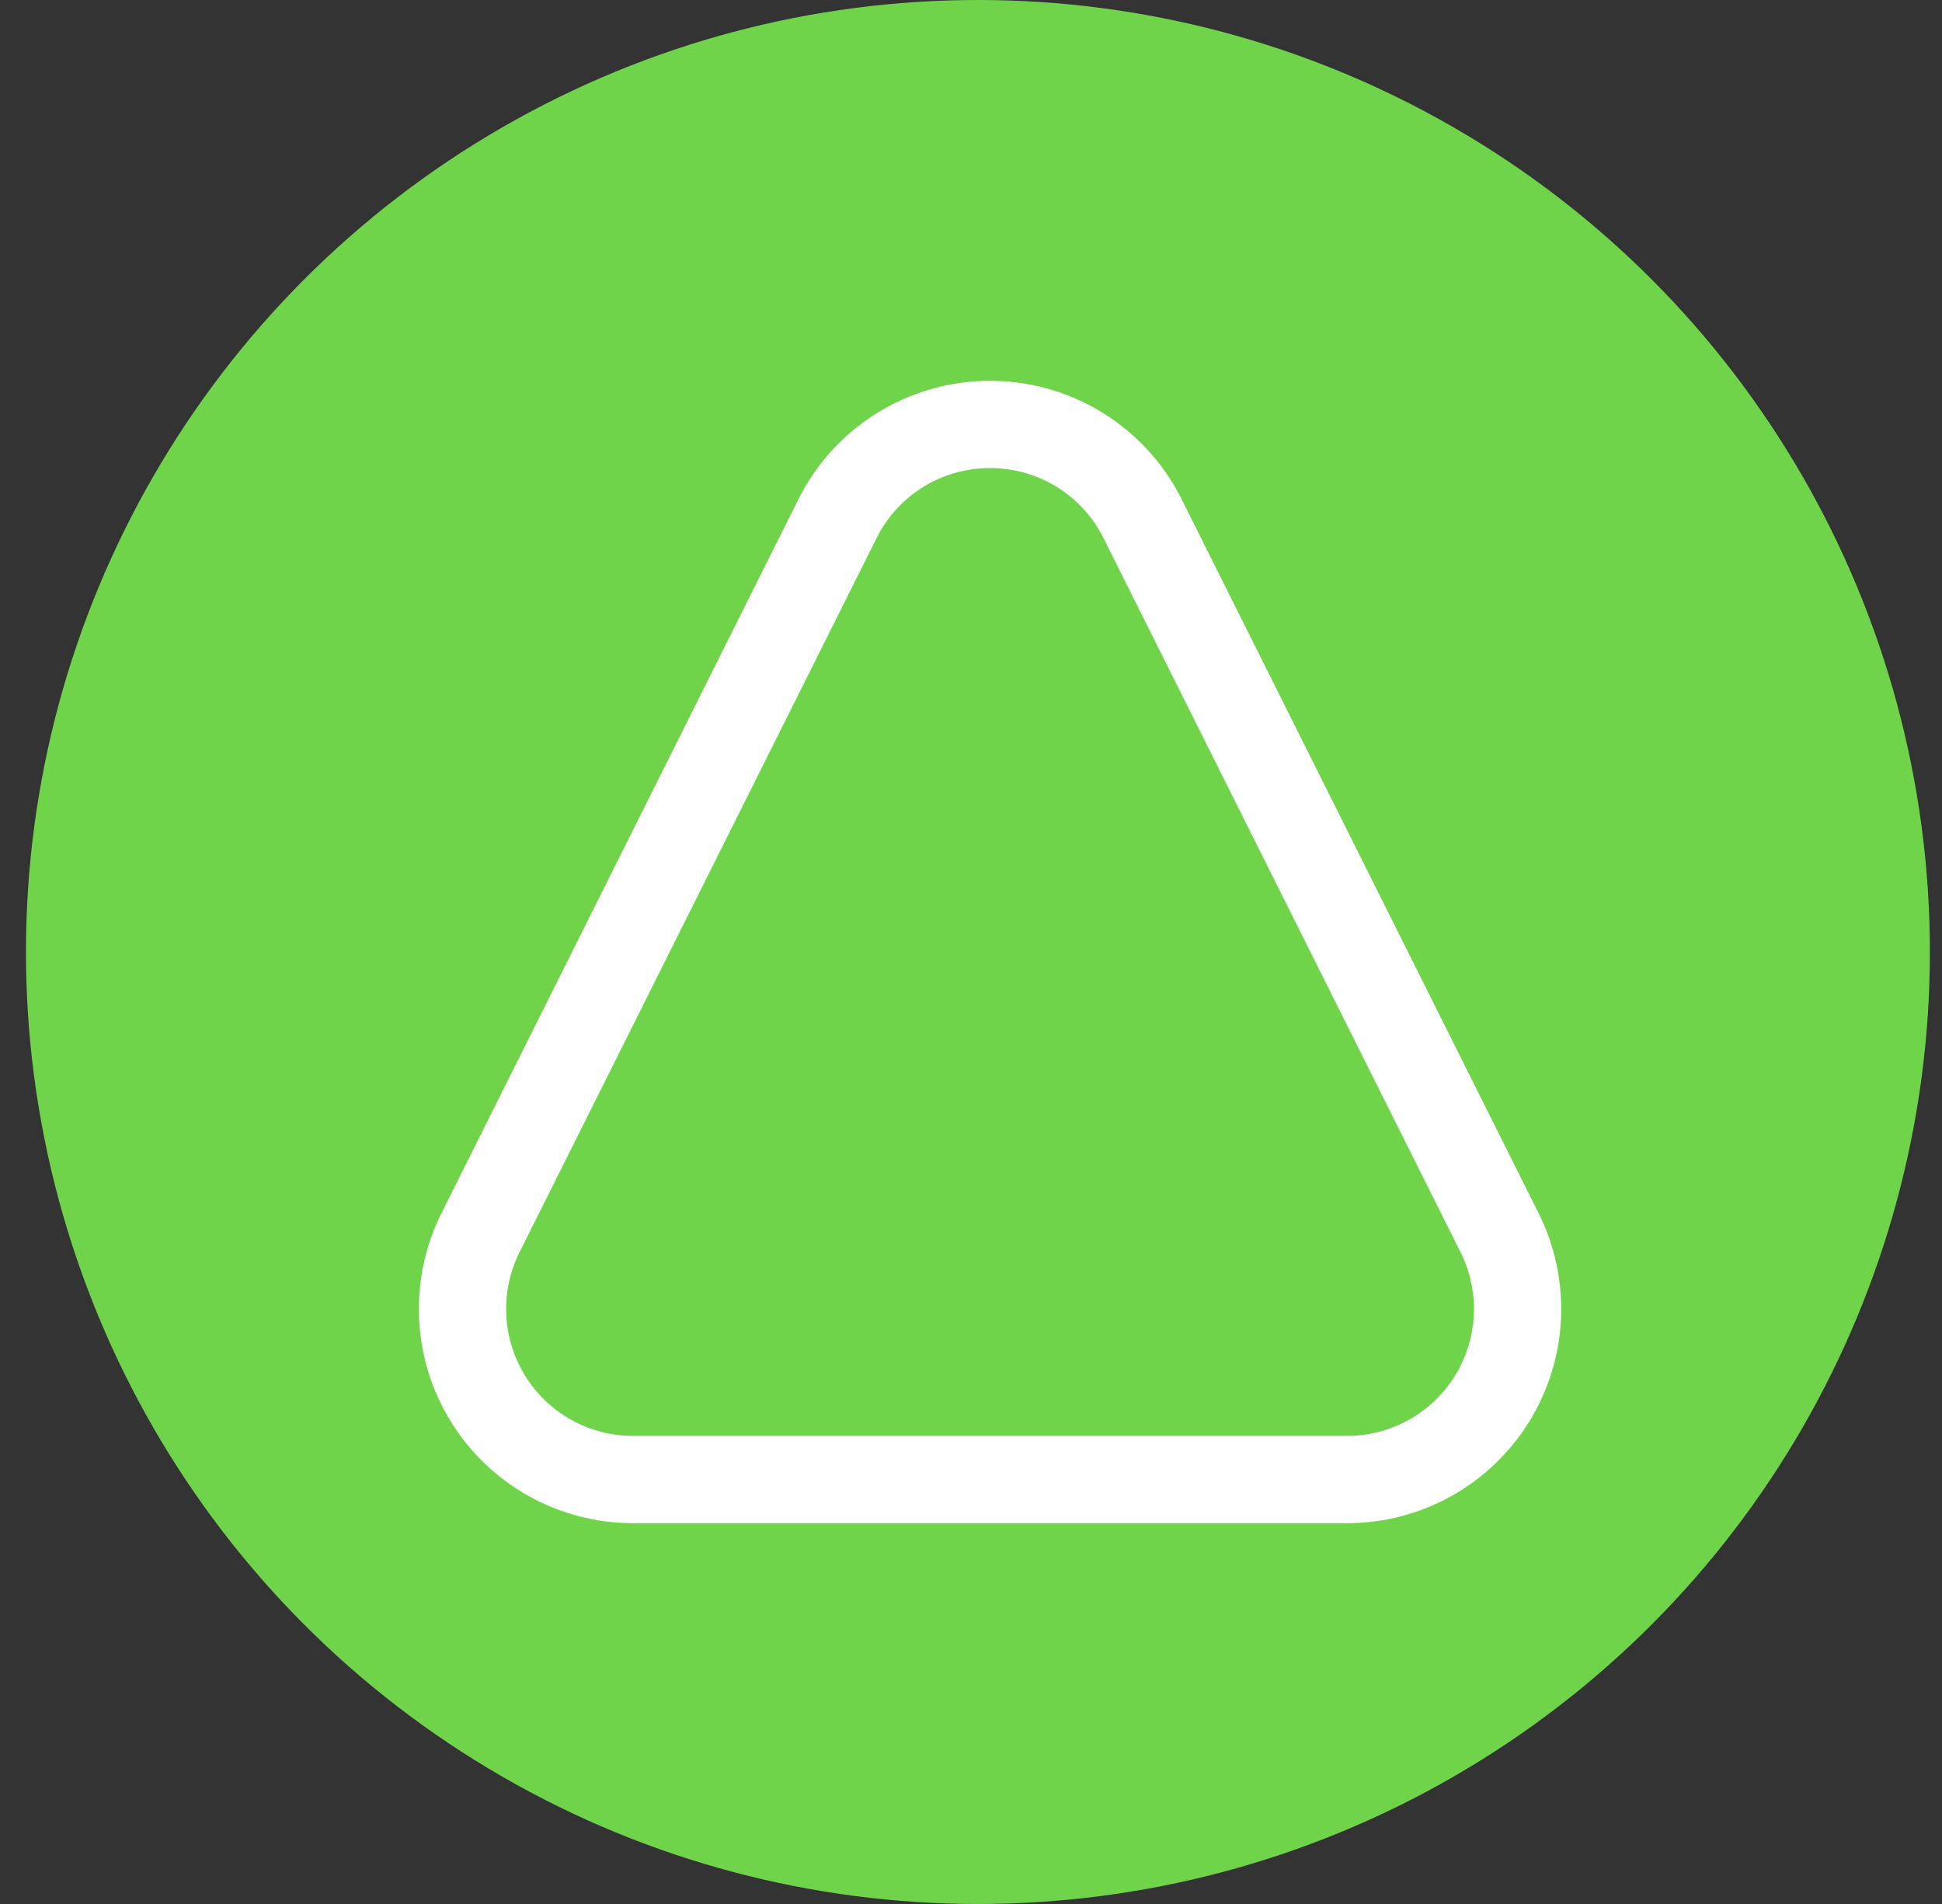
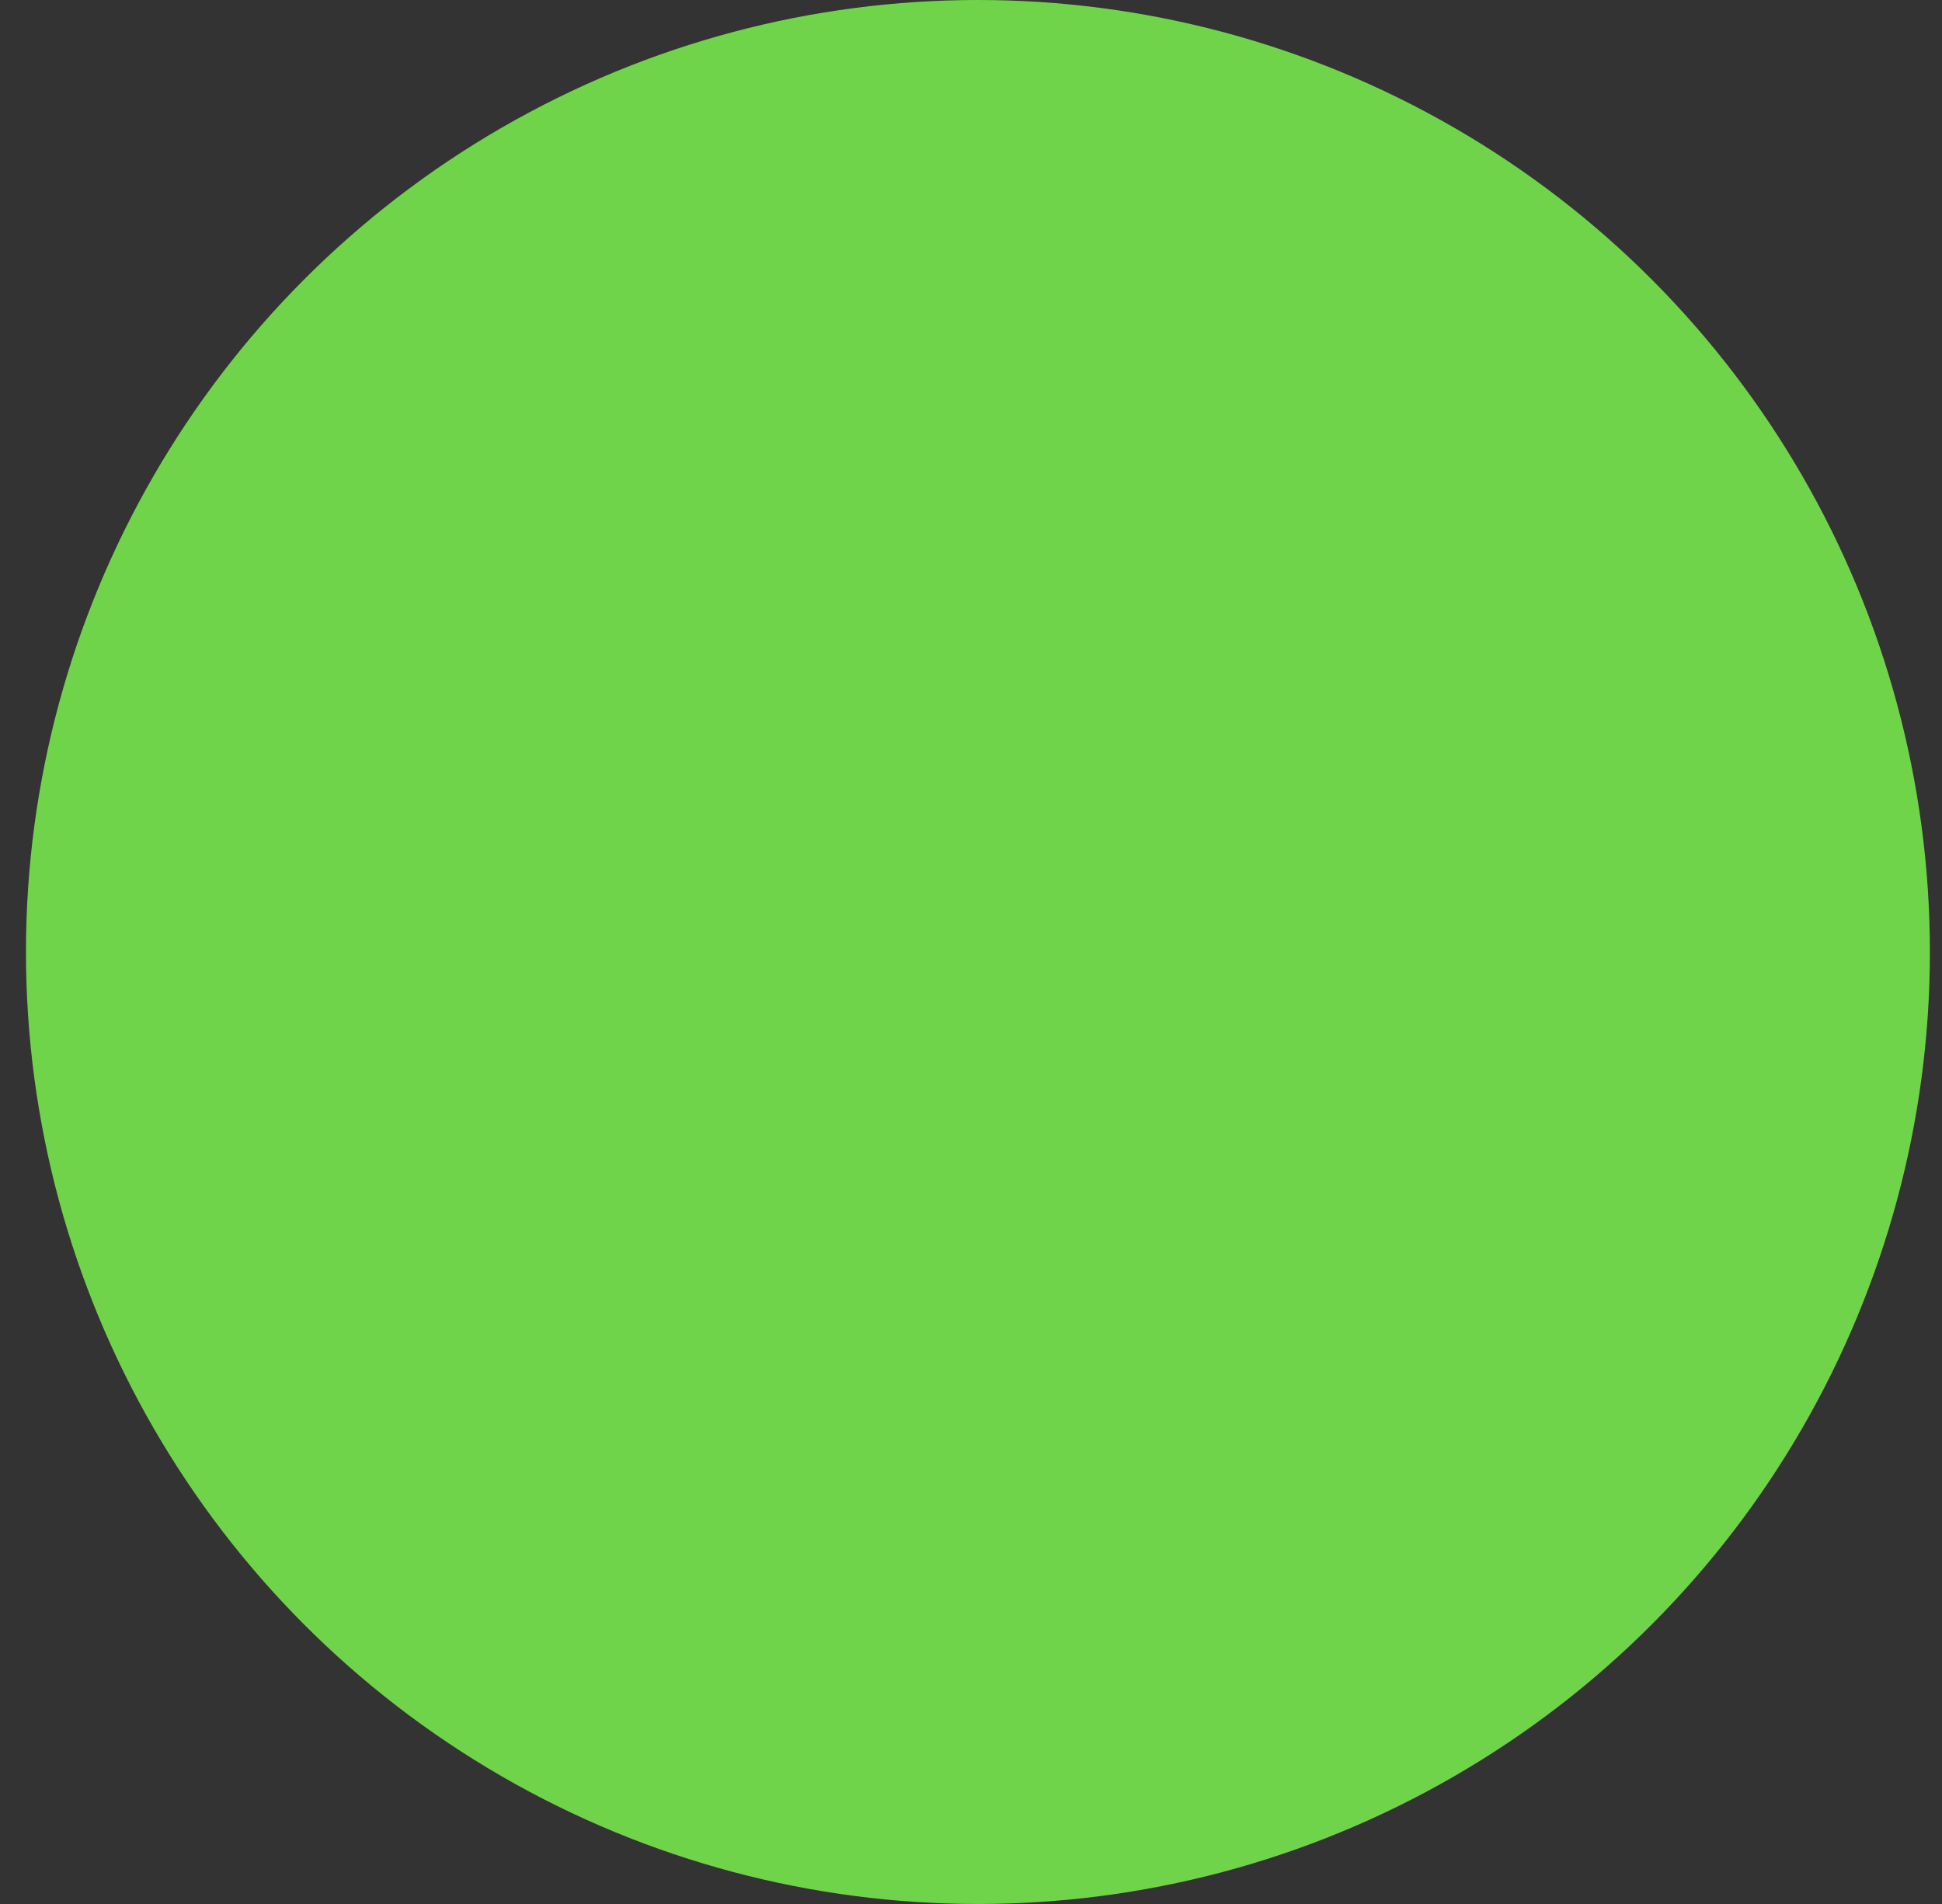
<svg xmlns="http://www.w3.org/2000/svg" width="51" height="50" viewBox="0 0 51 50" fill="none">
  <rect x="0" y="0" width="51" height="50" fill="#333333" stroke="none" />
  <ellipse cx="25.682" cy="25" rx="25" ry="25" fill="#70D44B" />
-   <path d="M26 12.292C26.619 12.29 27.227 12.461 27.754 12.787C28.28 13.112 28.706 13.579 28.981 14.133L38.356 32.883C38.61 33.391 38.73 33.956 38.705 34.524C38.679 35.092 38.509 35.644 38.211 36.127C37.912 36.611 37.495 37.01 36.998 37.286C36.502 37.563 35.943 37.708 35.374 37.708H16.625C16.057 37.708 15.498 37.563 15.002 37.286C14.505 37.01 14.088 36.611 13.79 36.127C13.491 35.644 13.321 35.092 13.295 34.524C13.27 33.956 13.39 33.391 13.644 32.883L23.019 14.133C23.294 13.579 23.72 13.112 24.246 12.787C24.773 12.461 25.381 12.29 26 12.292ZM26 10C24.956 10 23.932 10.291 23.043 10.84C22.154 11.389 21.436 12.174 20.969 13.108L11.594 31.858C11.165 32.716 10.963 33.669 11.006 34.627C11.049 35.585 11.336 36.516 11.84 37.332C12.344 38.148 13.048 38.821 13.886 39.288C14.723 39.755 15.666 40 16.625 40H35.374C36.334 40 37.277 39.755 38.114 39.288C38.952 38.821 39.656 38.148 40.16 37.332C40.664 36.516 40.951 35.585 40.994 34.627C41.037 33.669 40.834 32.716 40.406 31.858L31.031 13.108C30.564 12.174 29.846 11.389 28.957 10.84C28.068 10.291 27.044 10 26 10Z" fill="white" />
</svg>